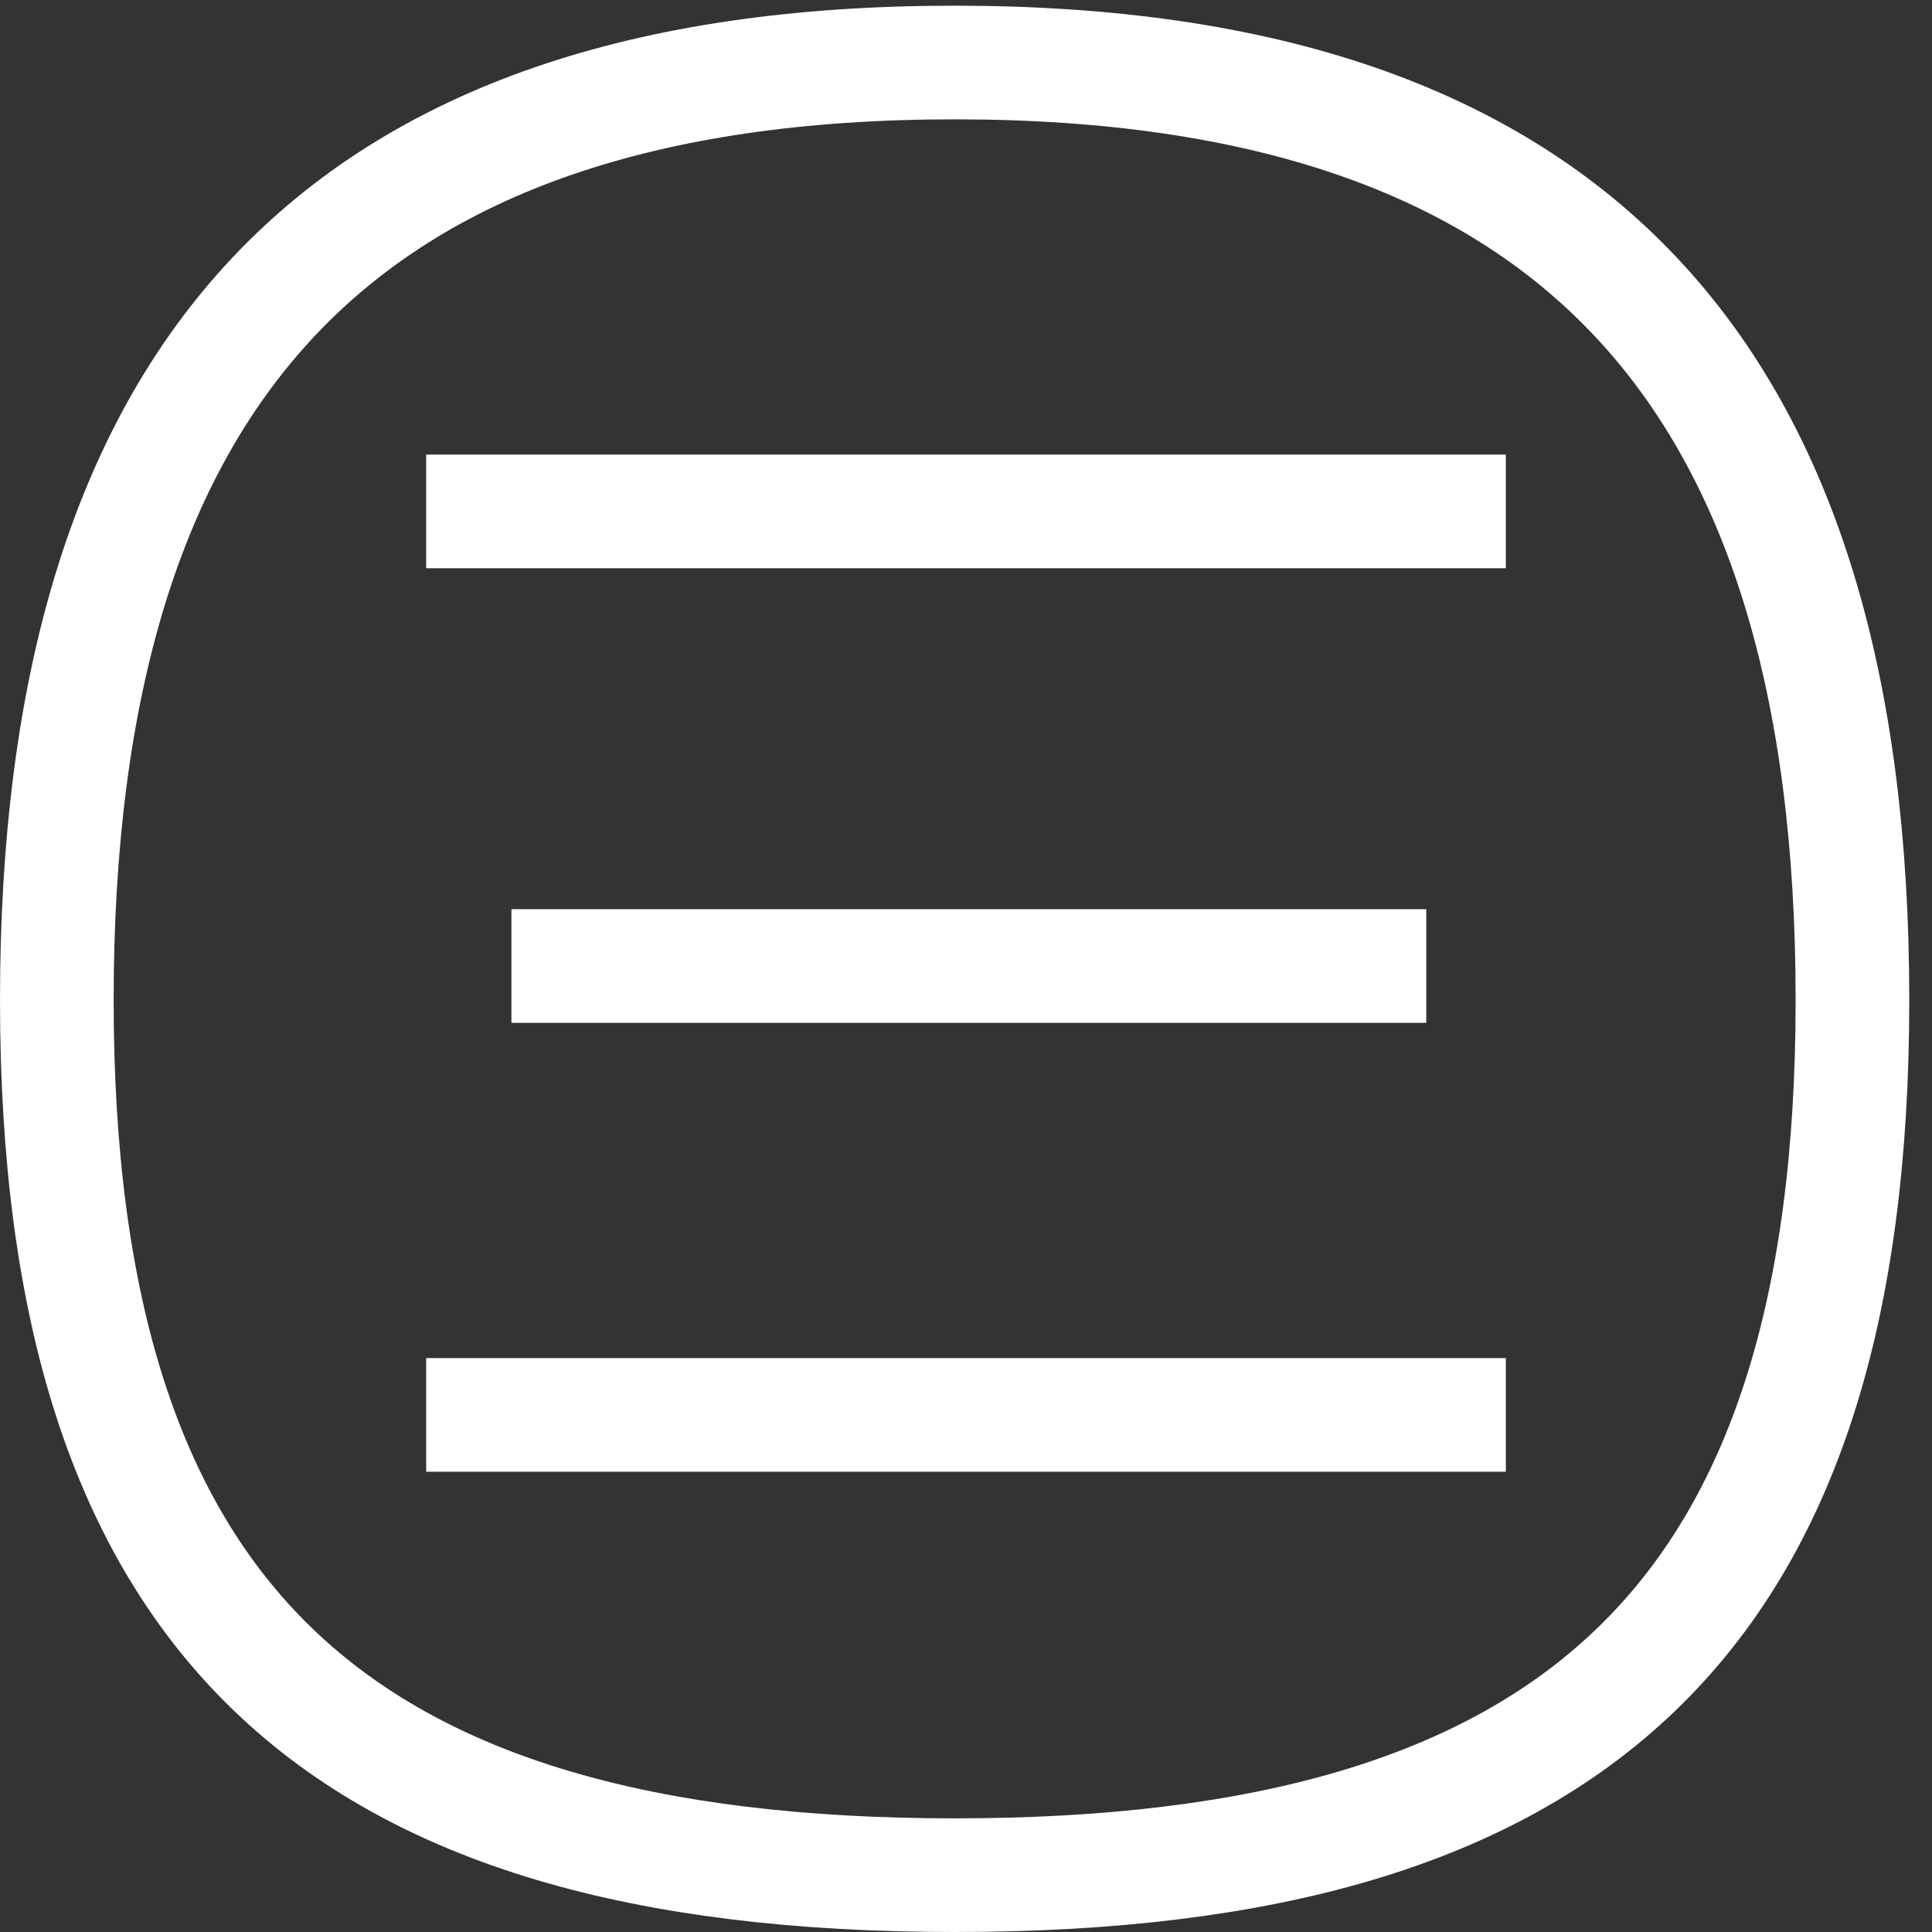
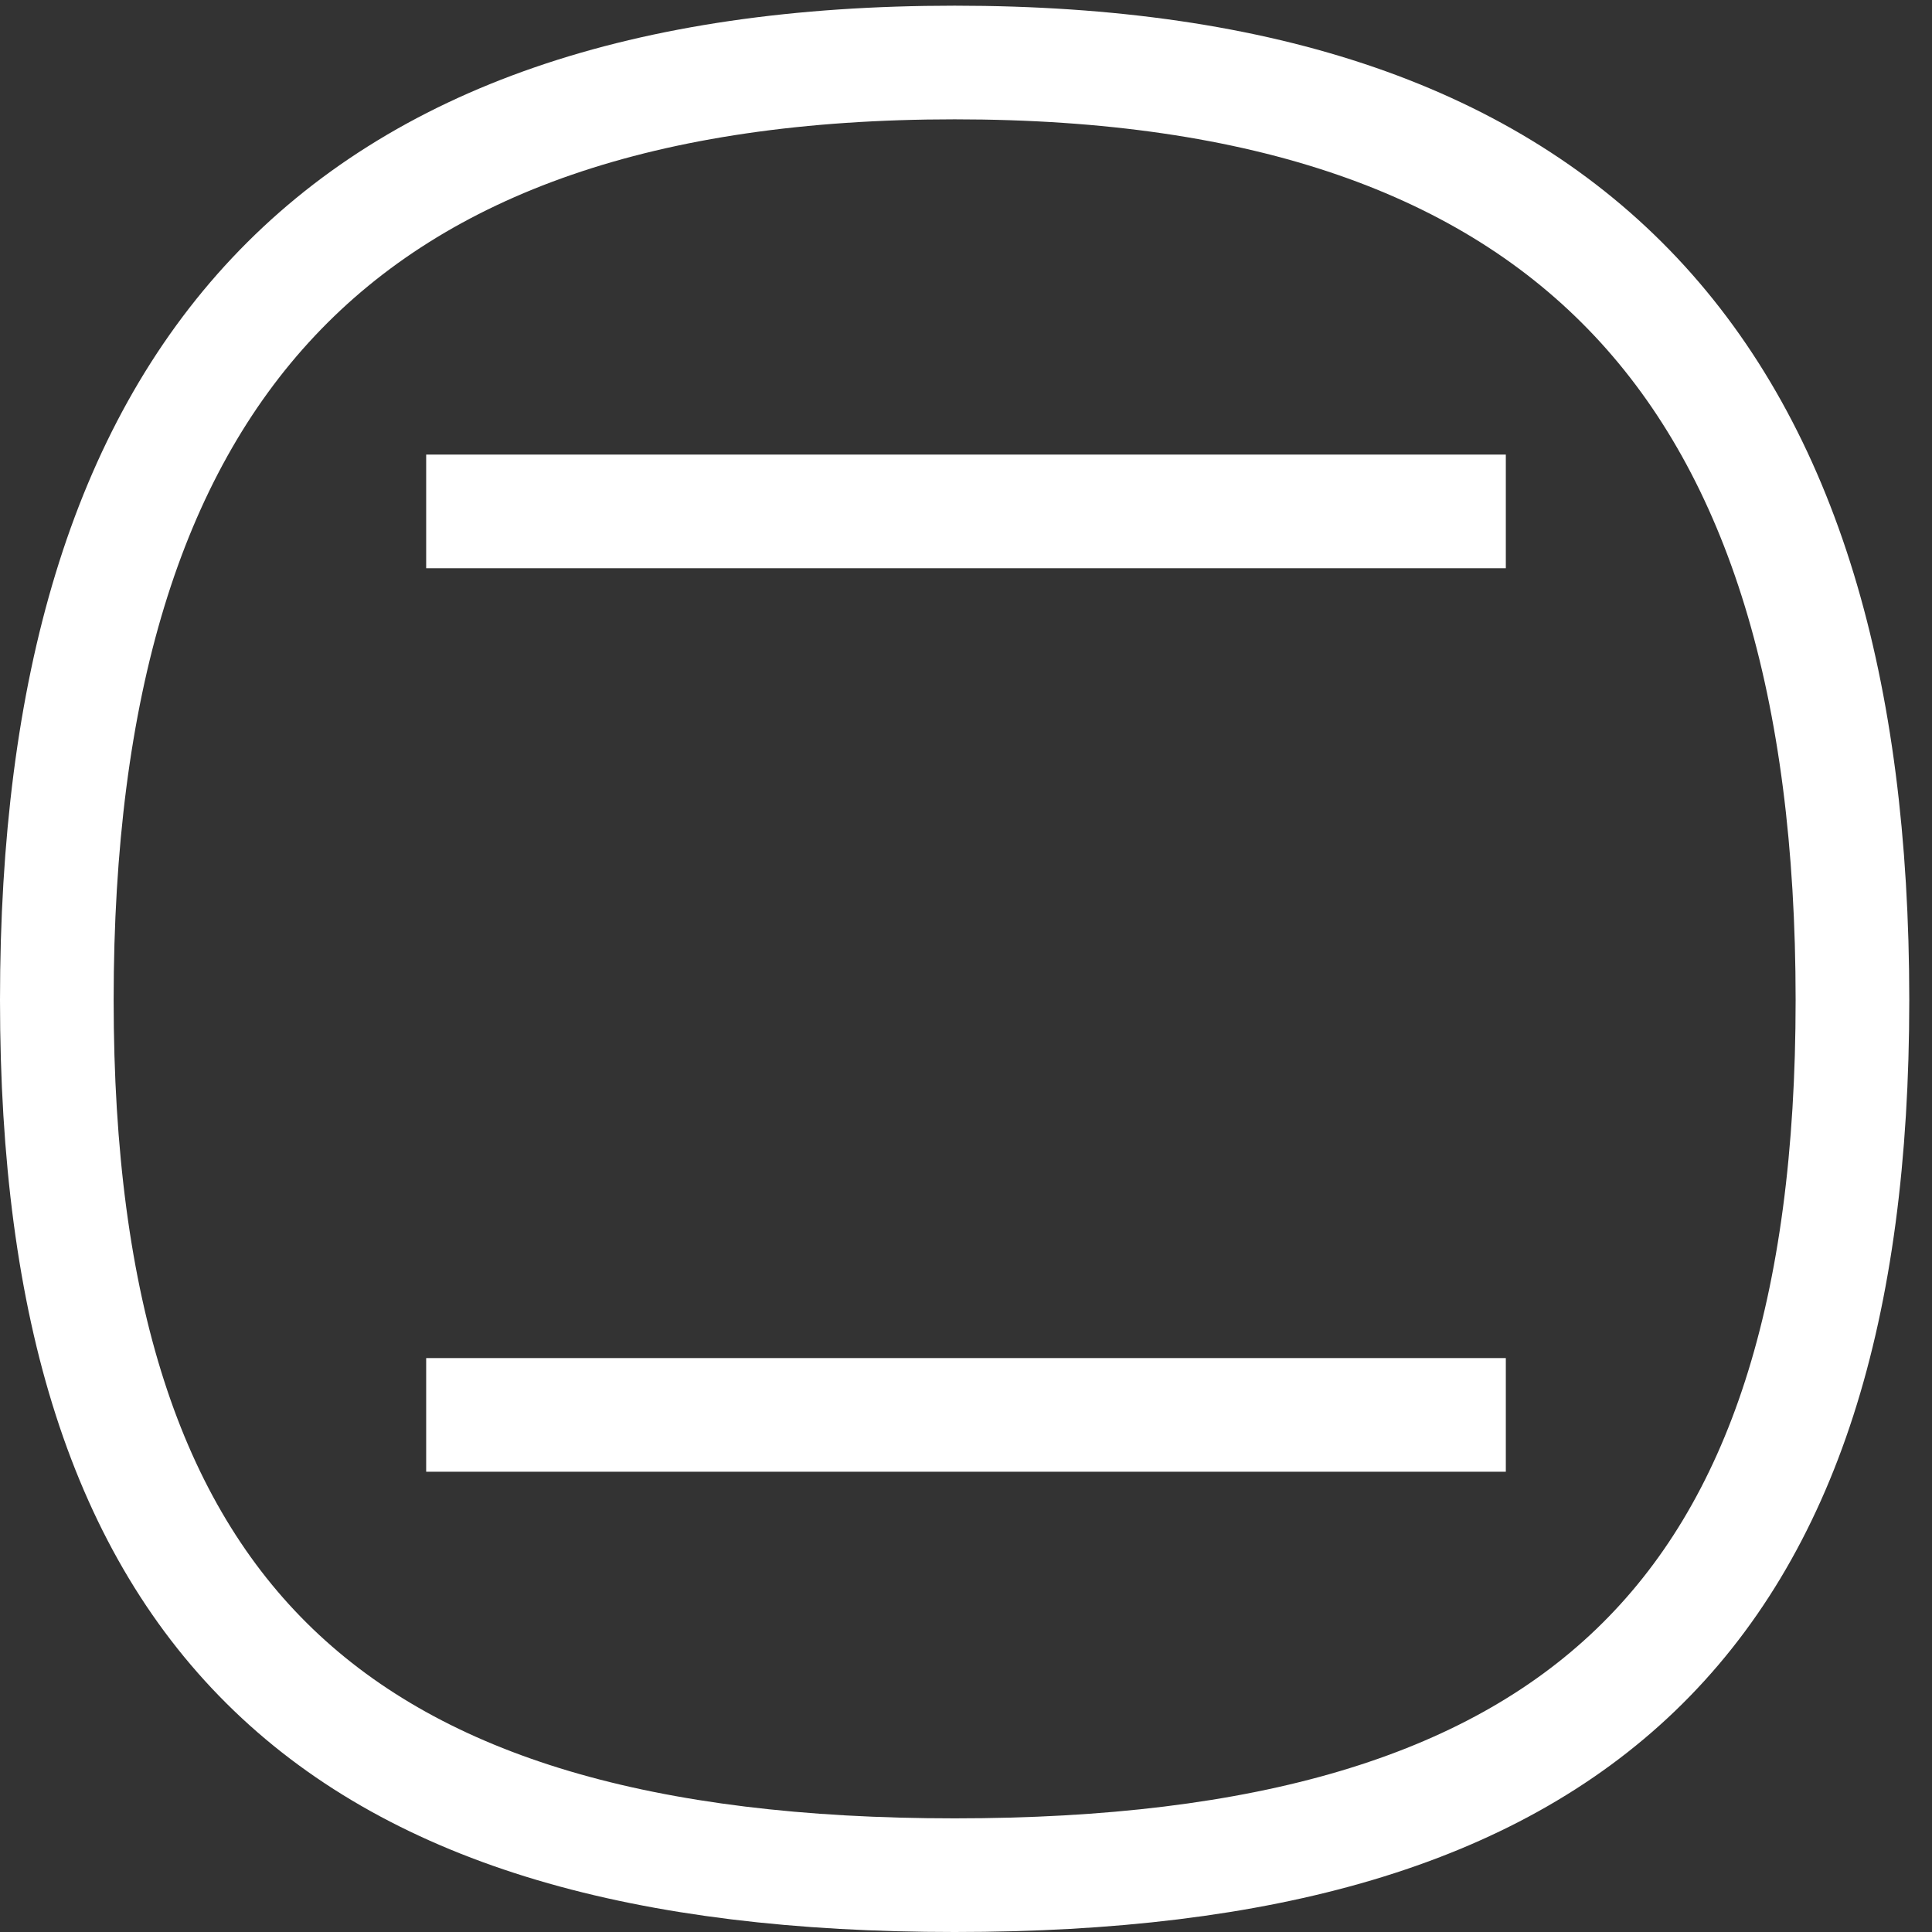
<svg xmlns="http://www.w3.org/2000/svg" version="1.1" id="Calque_1" x="0px" y="0px" viewBox="0 0 34 34" style="enable-background:new 0 0 34 34;" xml:space="preserve">
  <rect x="0" y="0" width="34" height="34" fill="#333333" stroke="none" />
  <style type="text/css">
	.st0{fill:none;stroke:#FFFFFF;stroke-width:2;stroke-miterlimit:10;}
	.st1{fill:none;}
</style>
  <g>
    <path class="st0" d="M32.6,17.6c0,10.9-4.9,15.4-15.8,15.4S1,28.5,1,17.6C1,6.6,5.9,1.1,16.8,1.1S32.6,6.6,32.6,17.6" />
    <g>
      <line class="st0" x1="7.5" y1="9" x2="26.5" y2="9" />
-       <line class="st0" x1="9" y1="17" x2="25.1" y2="17" />
      <line class="st0" x1="7.5" y1="24.9" x2="26.5" y2="24.9" />
-       <rect x="7.5" y="7.5" class="st1" width="19" height="19" />
    </g>
  </g>
</svg>